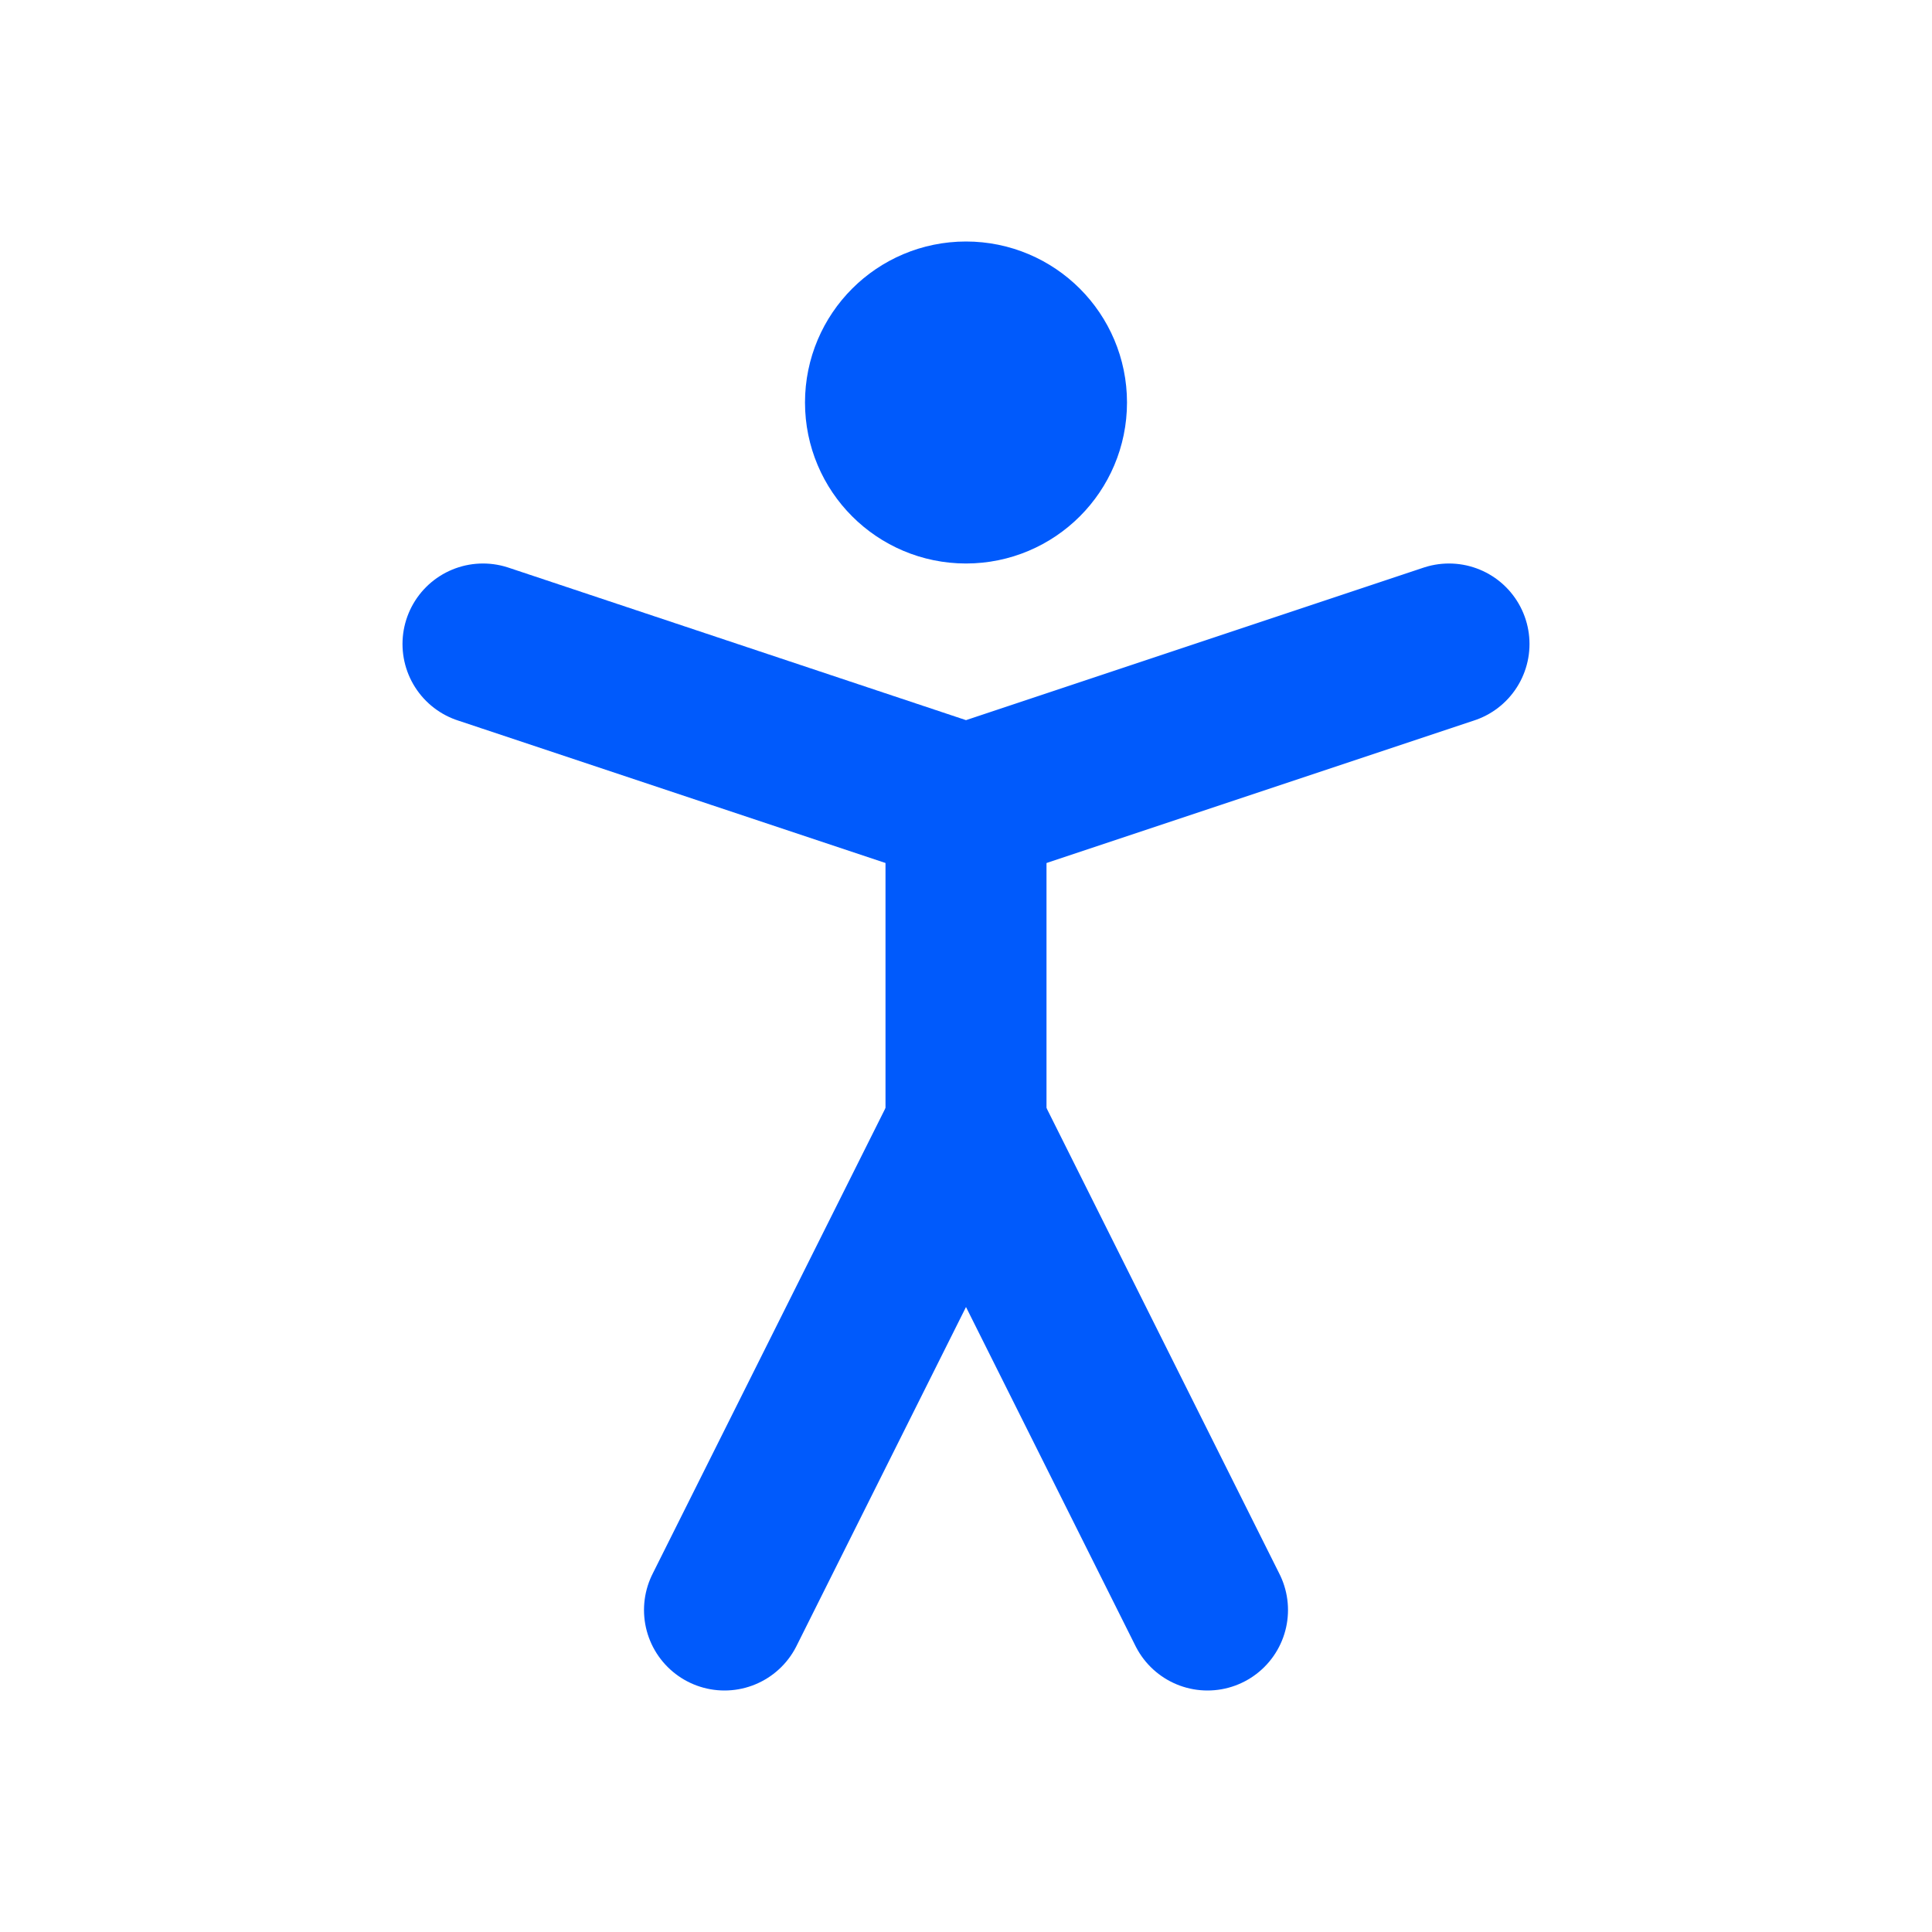
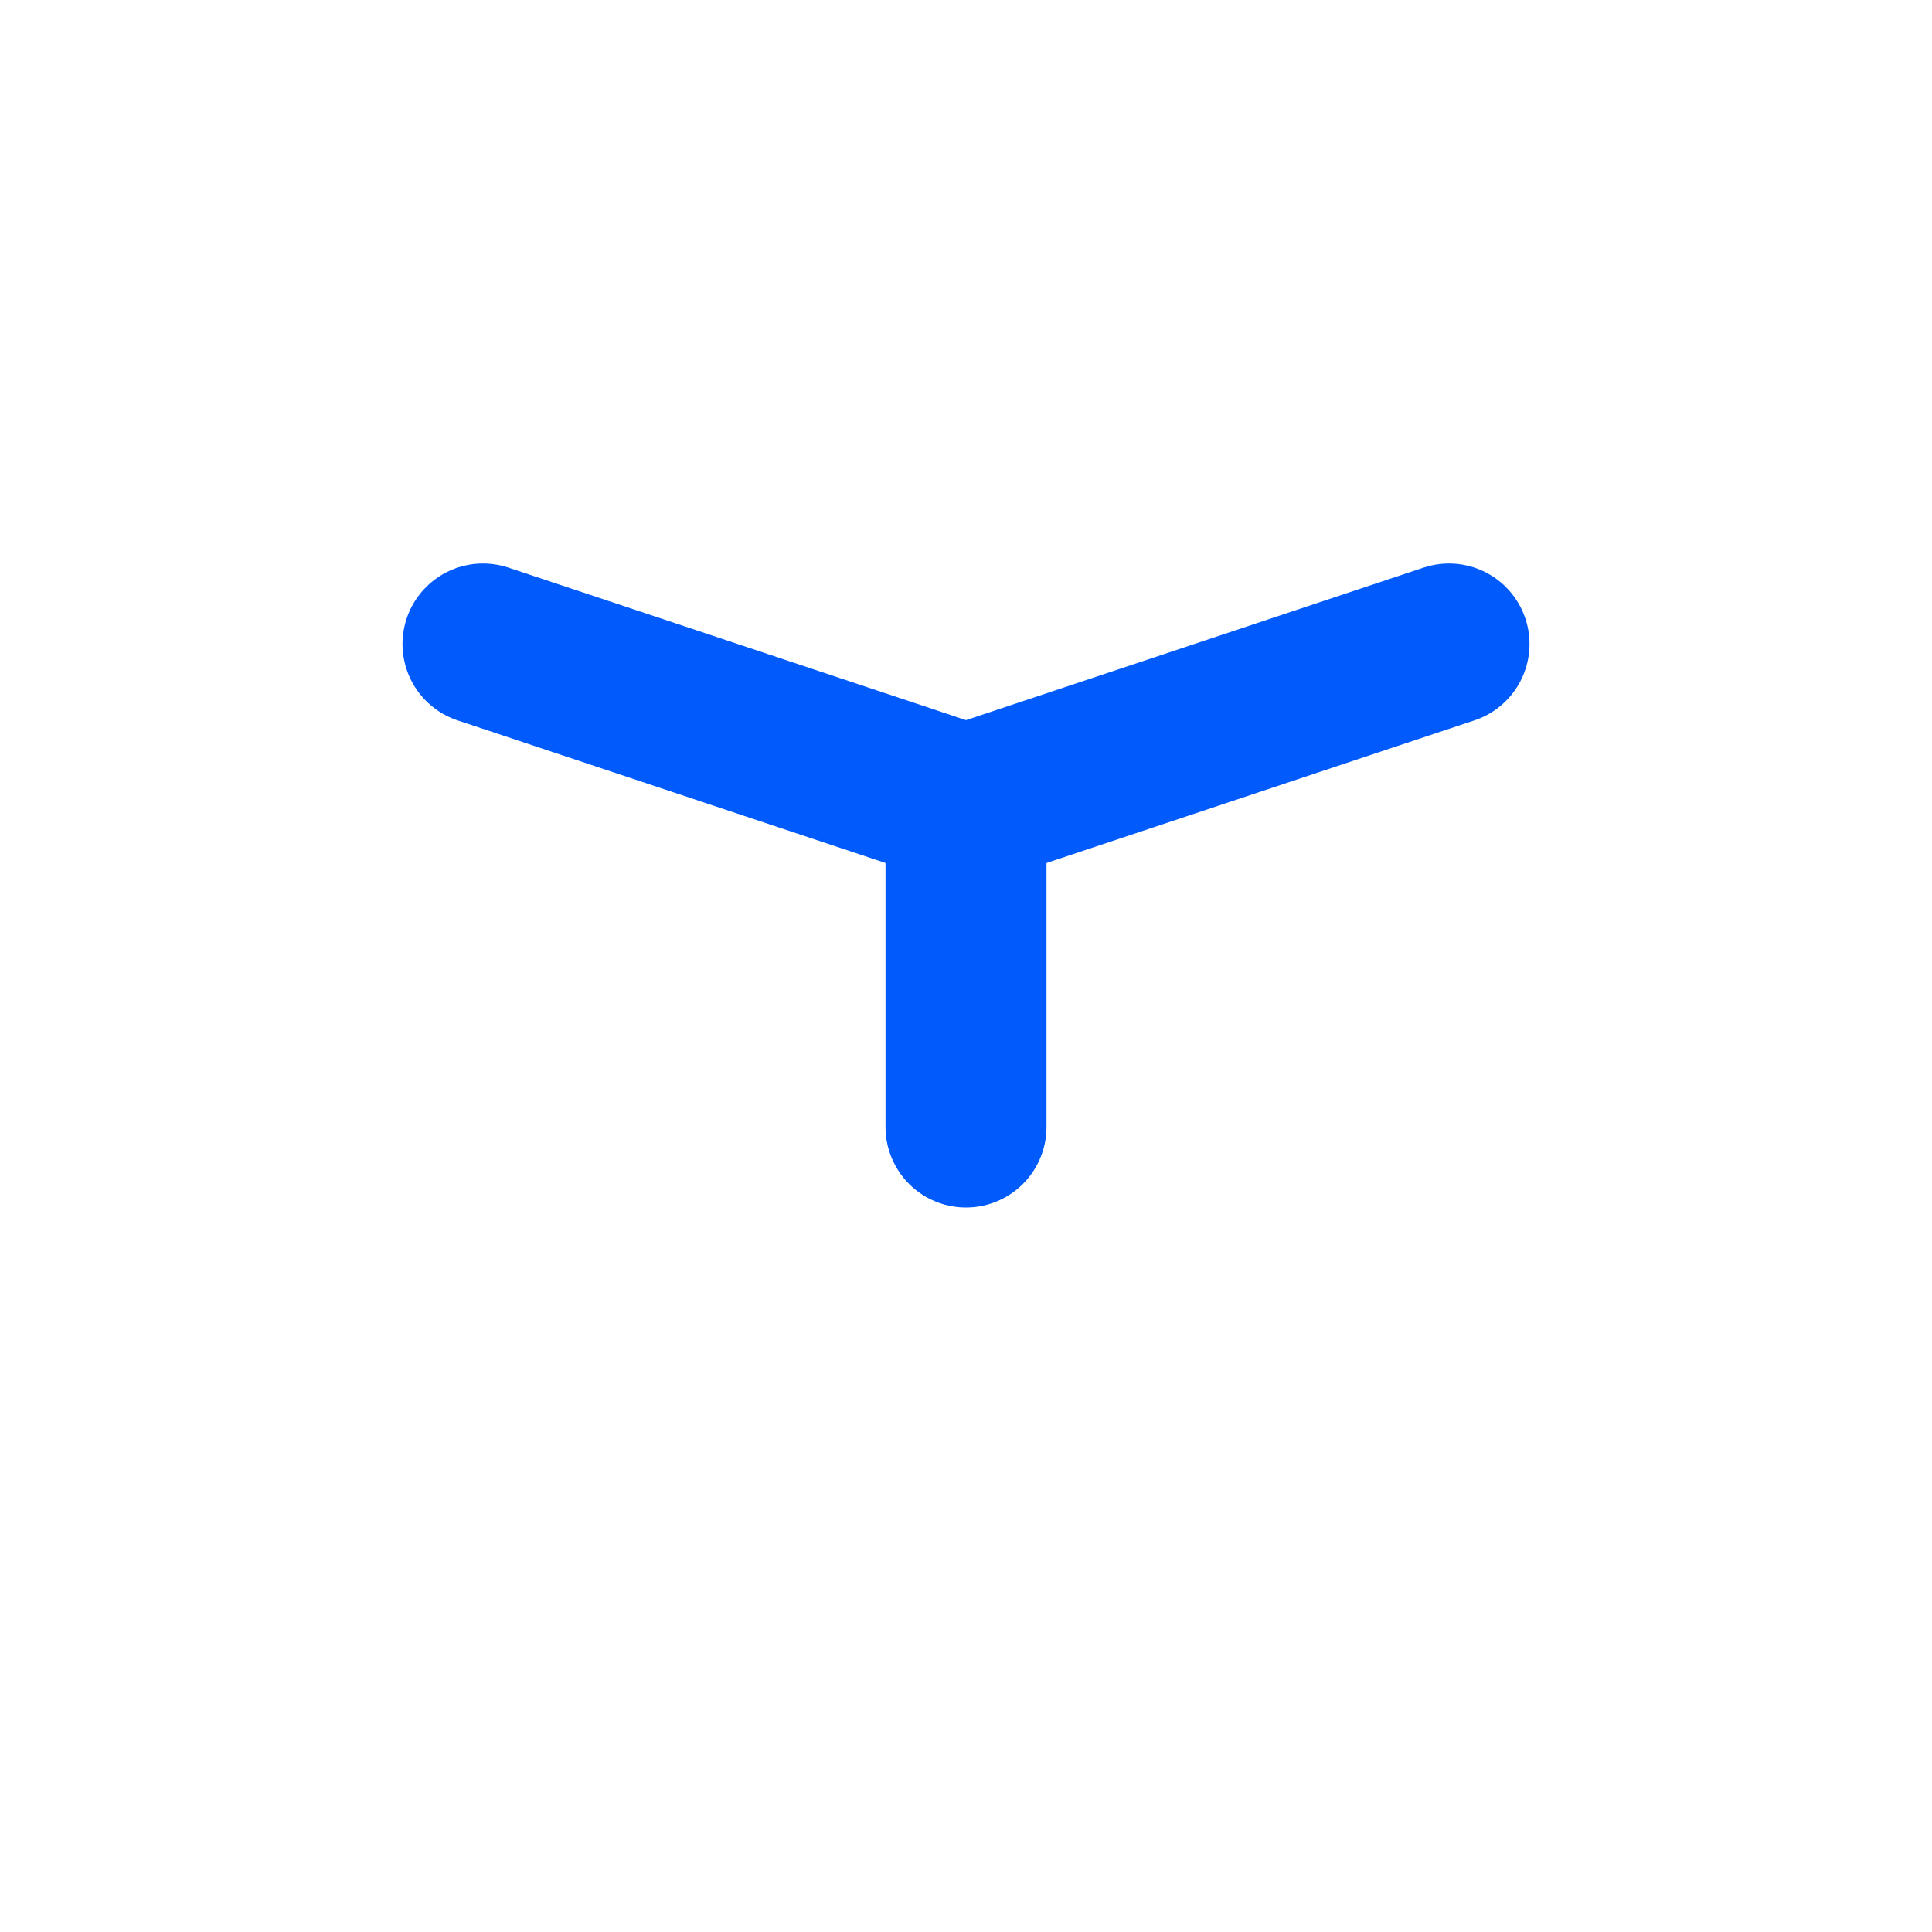
<svg xmlns="http://www.w3.org/2000/svg" width="24" height="24" viewBox="0 0 24 24" fill="none" stroke="#005afc" stroke-width="2" stroke-linecap="round" stroke-linejoin="round" class="lucide lucide-person-standing-icon lucide-person-standing">
-   <circle cx="12" cy="5" r="1" />
-   <path d="m9 20 3-6 3 6" />
  <path d="m6 8 6 2 6-2" />
  <path d="M12 10v4" />
</svg>